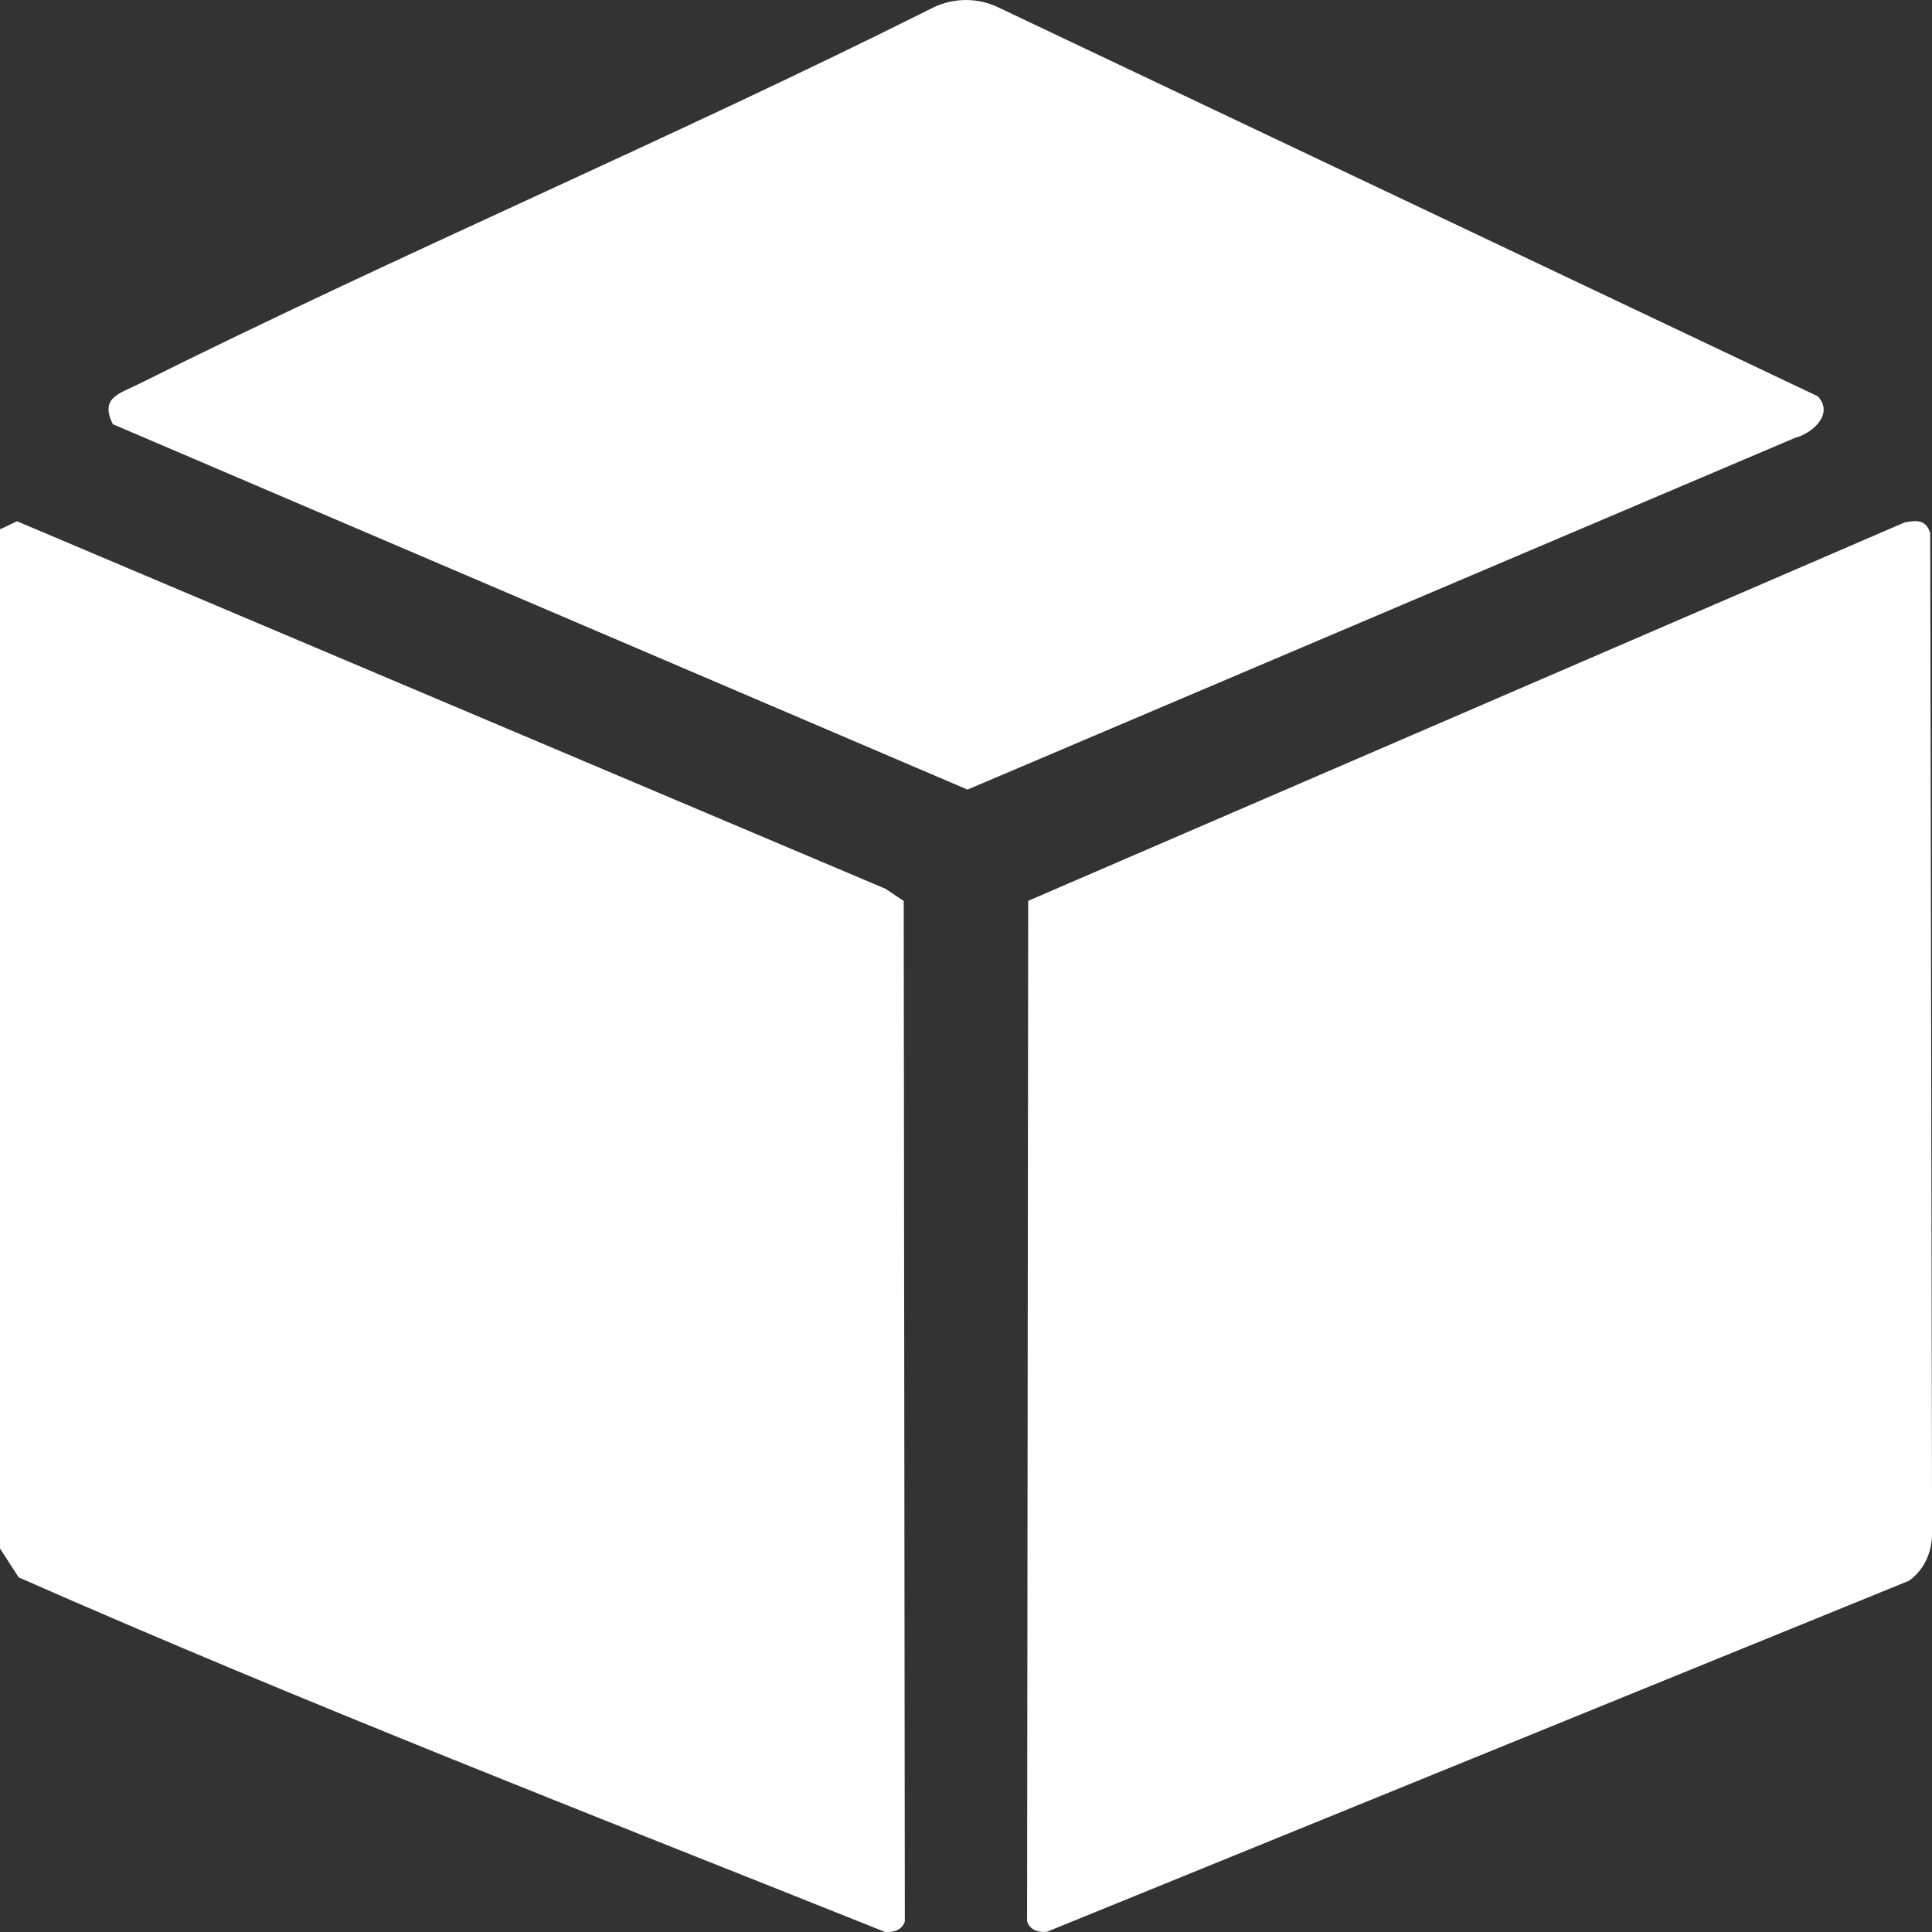
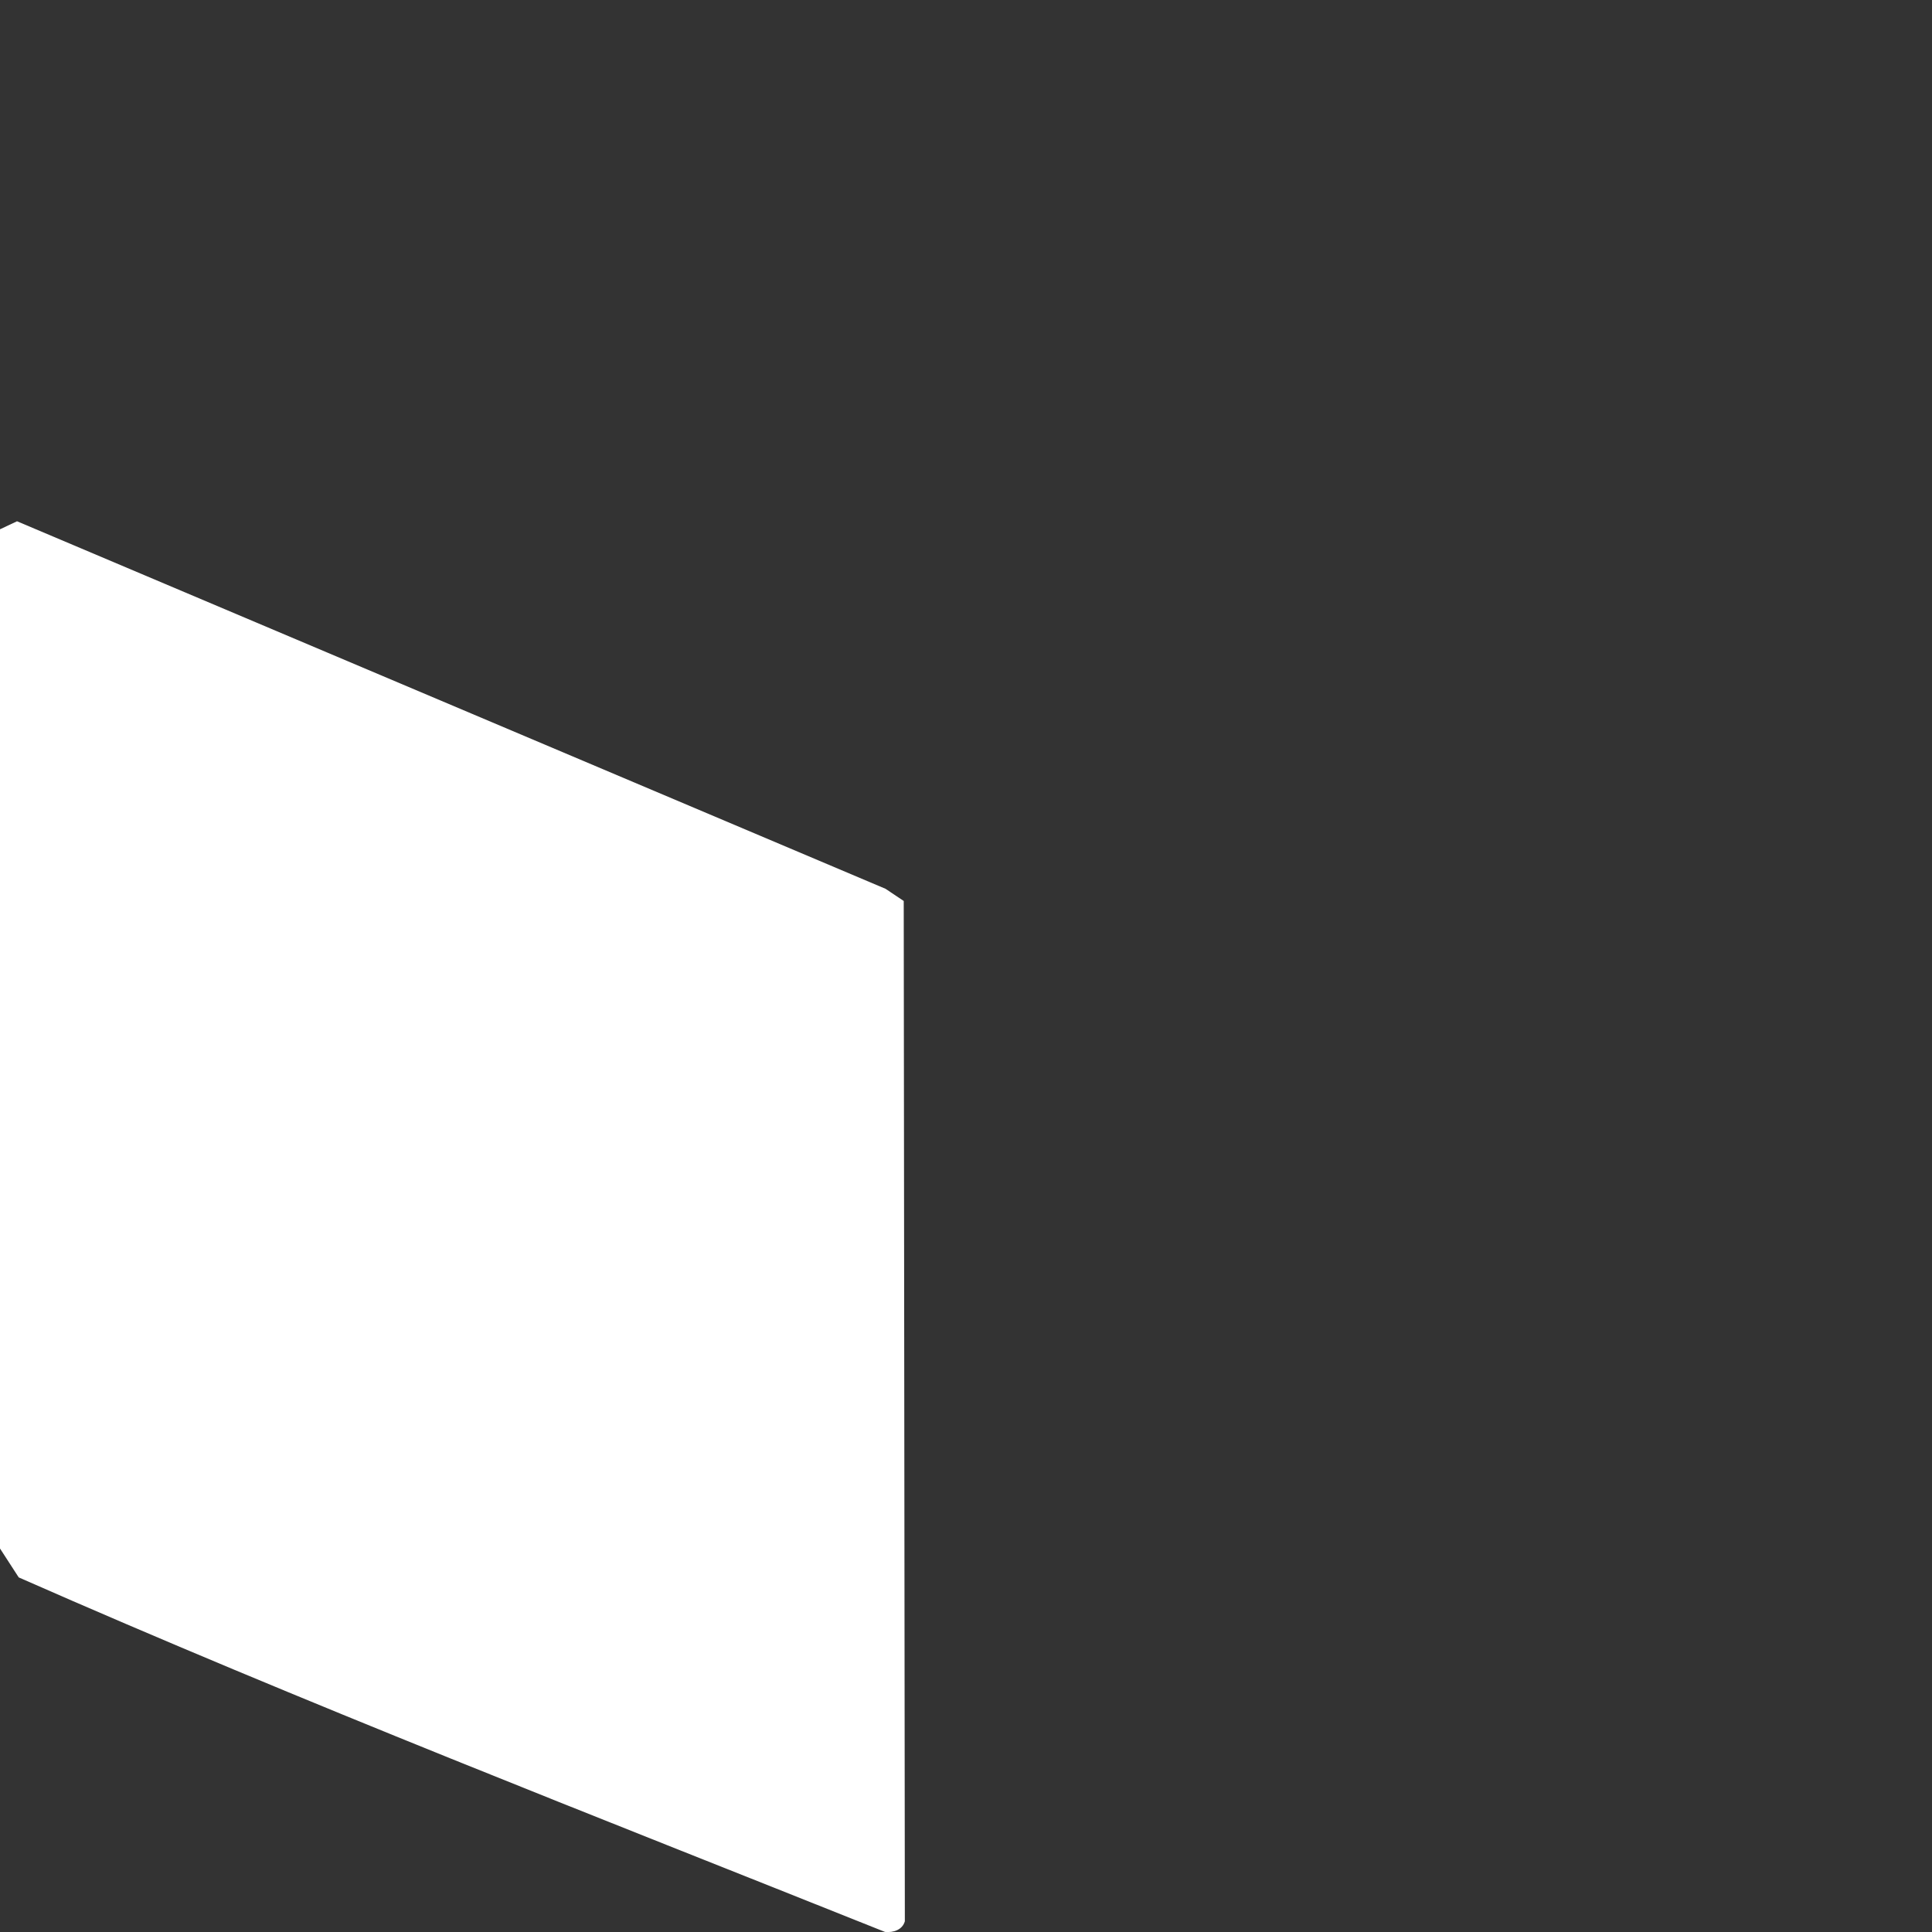
<svg xmlns="http://www.w3.org/2000/svg" fill="none" viewBox="0 0 26 26" height="26" width="26">
  <rect x="0" y="0" width="26" height="26" fill="#333333" stroke="none" />
  <g clip-path="url(#clip0_1502_17109)">
    <path fill="white" d="M0 20.839V7.123L0.229 7.015L11.917 11.961L12.162 12.125L12.177 25.856C12.143 25.973 12.021 26.01 11.91 25.999C8.017 24.442 4.089 22.918 0.252 21.228L0 20.839L0 20.839Z" />
-     <path fill="white" d="M25.63 7.032C25.795 6.998 25.918 6.993 25.976 7.172L26.001 20.66C25.992 20.909 25.889 21.129 25.691 21.273L14.089 25.997C13.978 26.01 13.856 25.972 13.822 25.855L13.837 12.123L25.63 7.031V7.032Z" />
-     <path fill="white" d="M24.461 5.331C24.689 5.571 24.389 5.834 24.153 5.894L13.02 10.626L1.519 5.709C1.34 5.352 1.606 5.298 1.861 5.171C5.389 3.41 9.031 1.869 12.558 0.102C12.834 -0.034 13.168 -0.033 13.44 0.102L24.461 5.332V5.331Z" />
  </g>
  <defs>
    <clipPath id="clip0_1502_17109">
      <rect fill="white" height="26" width="26" />
    </clipPath>
  </defs>
</svg>